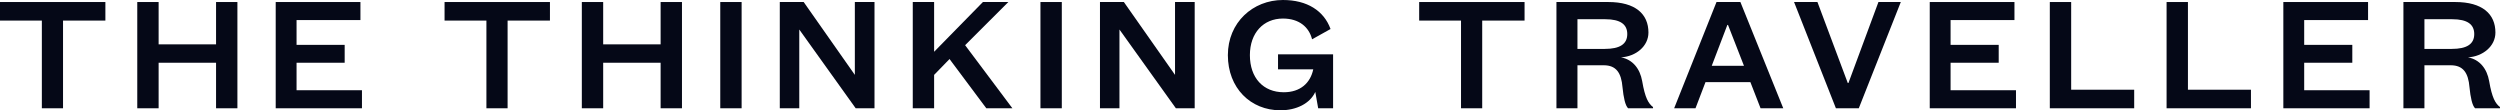
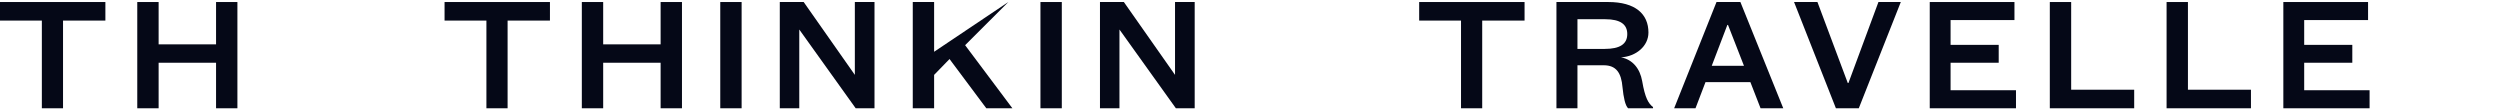
<svg xmlns="http://www.w3.org/2000/svg" width="272" height="12" viewBox="0 0 272 12" fill="none">
  <path d="M6.858 11.78V2.239H11.466V0.22H0V2.239H4.553V11.78H6.858Z" fill="#050817" />
  <path d="M17.258 11.78V6.826H23.507V11.78H25.83V0.22H23.507V4.826H17.258V0.22H14.935V11.78H17.258Z" fill="#050817" />
-   <path d="M39.381 9.817H32.265V6.826H37.5V4.881H32.265V2.183H39.215V0.22H29.997V11.78H39.381V9.817Z" fill="#050817" />
  <path d="M55.226 11.78V2.239H59.834V0.22H48.368V2.239H52.922V11.78H55.226Z" fill="#050817" />
  <path d="M65.626 11.78V6.826H71.875V11.78H74.198V0.22H71.875V4.826H65.626V0.22H63.303V11.78H65.626Z" fill="#050817" />
  <path d="M78.365 0.22V11.78H80.688V0.22H78.365Z" fill="#050817" />
  <path d="M87.44 0.22H84.841V11.78H86.961V3.211L93.099 11.78H95.146V0.22H93.007V8.147L87.44 0.22Z" fill="#050817" />
-   <path d="M110.149 11.78L105.005 4.917L109.706 0.22H106.941L101.632 5.633V0.22H99.309V11.78H101.632V8.147L103.309 6.422L107.31 11.78H110.149Z" fill="#050817" />
+   <path d="M110.149 11.78L105.005 4.917L109.706 0.22L101.632 5.633V0.22H99.309V11.78H101.632V8.147L103.309 6.422L107.31 11.78H110.149Z" fill="#050817" />
  <path d="M113.201 0.22V11.78H115.524V0.22H113.201Z" fill="#050817" />
  <path d="M122.276 0.22H119.677V11.78H121.797V3.211L127.935 11.78H129.982V0.22H127.843V8.147L122.276 0.22Z" fill="#050817" />
-   <path d="M144.763 3.156C144.044 1.174 142.219 0 139.583 0C136.32 0 133.592 2.44 133.592 6C133.592 9.578 136.062 12 139.307 12C141.04 12 142.533 11.266 143.104 10L143.418 11.78H145.04V5.908H139.049V7.541H142.883C142.57 9.028 141.482 10.037 139.675 10.037C137.445 10.037 135.988 8.477 135.988 6C135.988 3.578 137.463 2.018 139.583 2.018C141.353 2.018 142.422 2.954 142.754 4.275L144.763 3.156Z" fill="#050817" />
  <path d="M161.264 11.78V2.239H165.872V0.22H154.406V2.239H158.959V11.78H161.264Z" fill="#050817" />
  <path d="M171.627 2.092H174.65C176.309 2.092 177.047 2.661 177.047 3.706C177.047 4.789 176.254 5.321 174.595 5.321H171.627V2.092ZM179.849 11.78V11.651C179.351 11.266 178.982 10.661 178.669 8.826C178.429 7.468 177.636 6.477 176.364 6.239C177.987 6.147 179.351 5.028 179.351 3.541C179.351 1.523 177.931 0.22 174.982 0.22H169.341V11.78H171.627V7.101H174.484C175.848 7.101 176.401 7.927 176.53 9.505C176.641 10.605 176.825 11.486 177.139 11.78H179.849Z" fill="#050817" />
  <path d="M187.935 2.716H188.009L189.742 7.156H186.239L187.935 2.716ZM191.549 11.78H194.019L189.355 0.22H186.756L182.147 11.78H184.47L185.557 8.936H190.442L191.549 11.78Z" fill="#050817" />
  <path d="M202.236 11.78L206.807 0.22H204.374L201.111 9.028H201.037L197.737 0.22H195.193L199.747 11.78H202.236Z" fill="#050817" />
  <path d="M219.339 9.817H212.223V6.826H217.459V4.881H212.223V2.183H219.173V0.22H209.956V11.78H219.339V9.817Z" fill="#050817" />
  <path d="M223.02 0.22V11.78H232.2V9.761H225.343V0.22H223.02Z" fill="#050817" />
  <path d="M235.724 0.22V11.78H244.904V9.761H238.047V0.22H235.724Z" fill="#050817" />
  <path d="M257.811 9.817H250.696V6.826H255.931V4.881H250.696V2.183H257.645V0.22H248.428V11.78H257.811V9.817Z" fill="#050817" />
-   <path d="M263.778 2.092H266.801C268.461 2.092 269.198 2.661 269.198 3.706C269.198 4.789 268.405 5.321 266.746 5.321H263.778V2.092ZM272 11.78V11.651C271.502 11.266 271.134 10.661 270.82 8.826C270.581 7.468 269.788 6.477 268.516 6.239C270.138 6.147 271.502 5.028 271.502 3.541C271.502 1.523 270.083 0.22 267.133 0.22H261.492V11.78H263.778V7.101H266.635C268 7.101 268.553 7.927 268.682 9.505C268.792 10.605 268.977 11.486 269.29 11.78H272Z" fill="#050817" />
</svg>